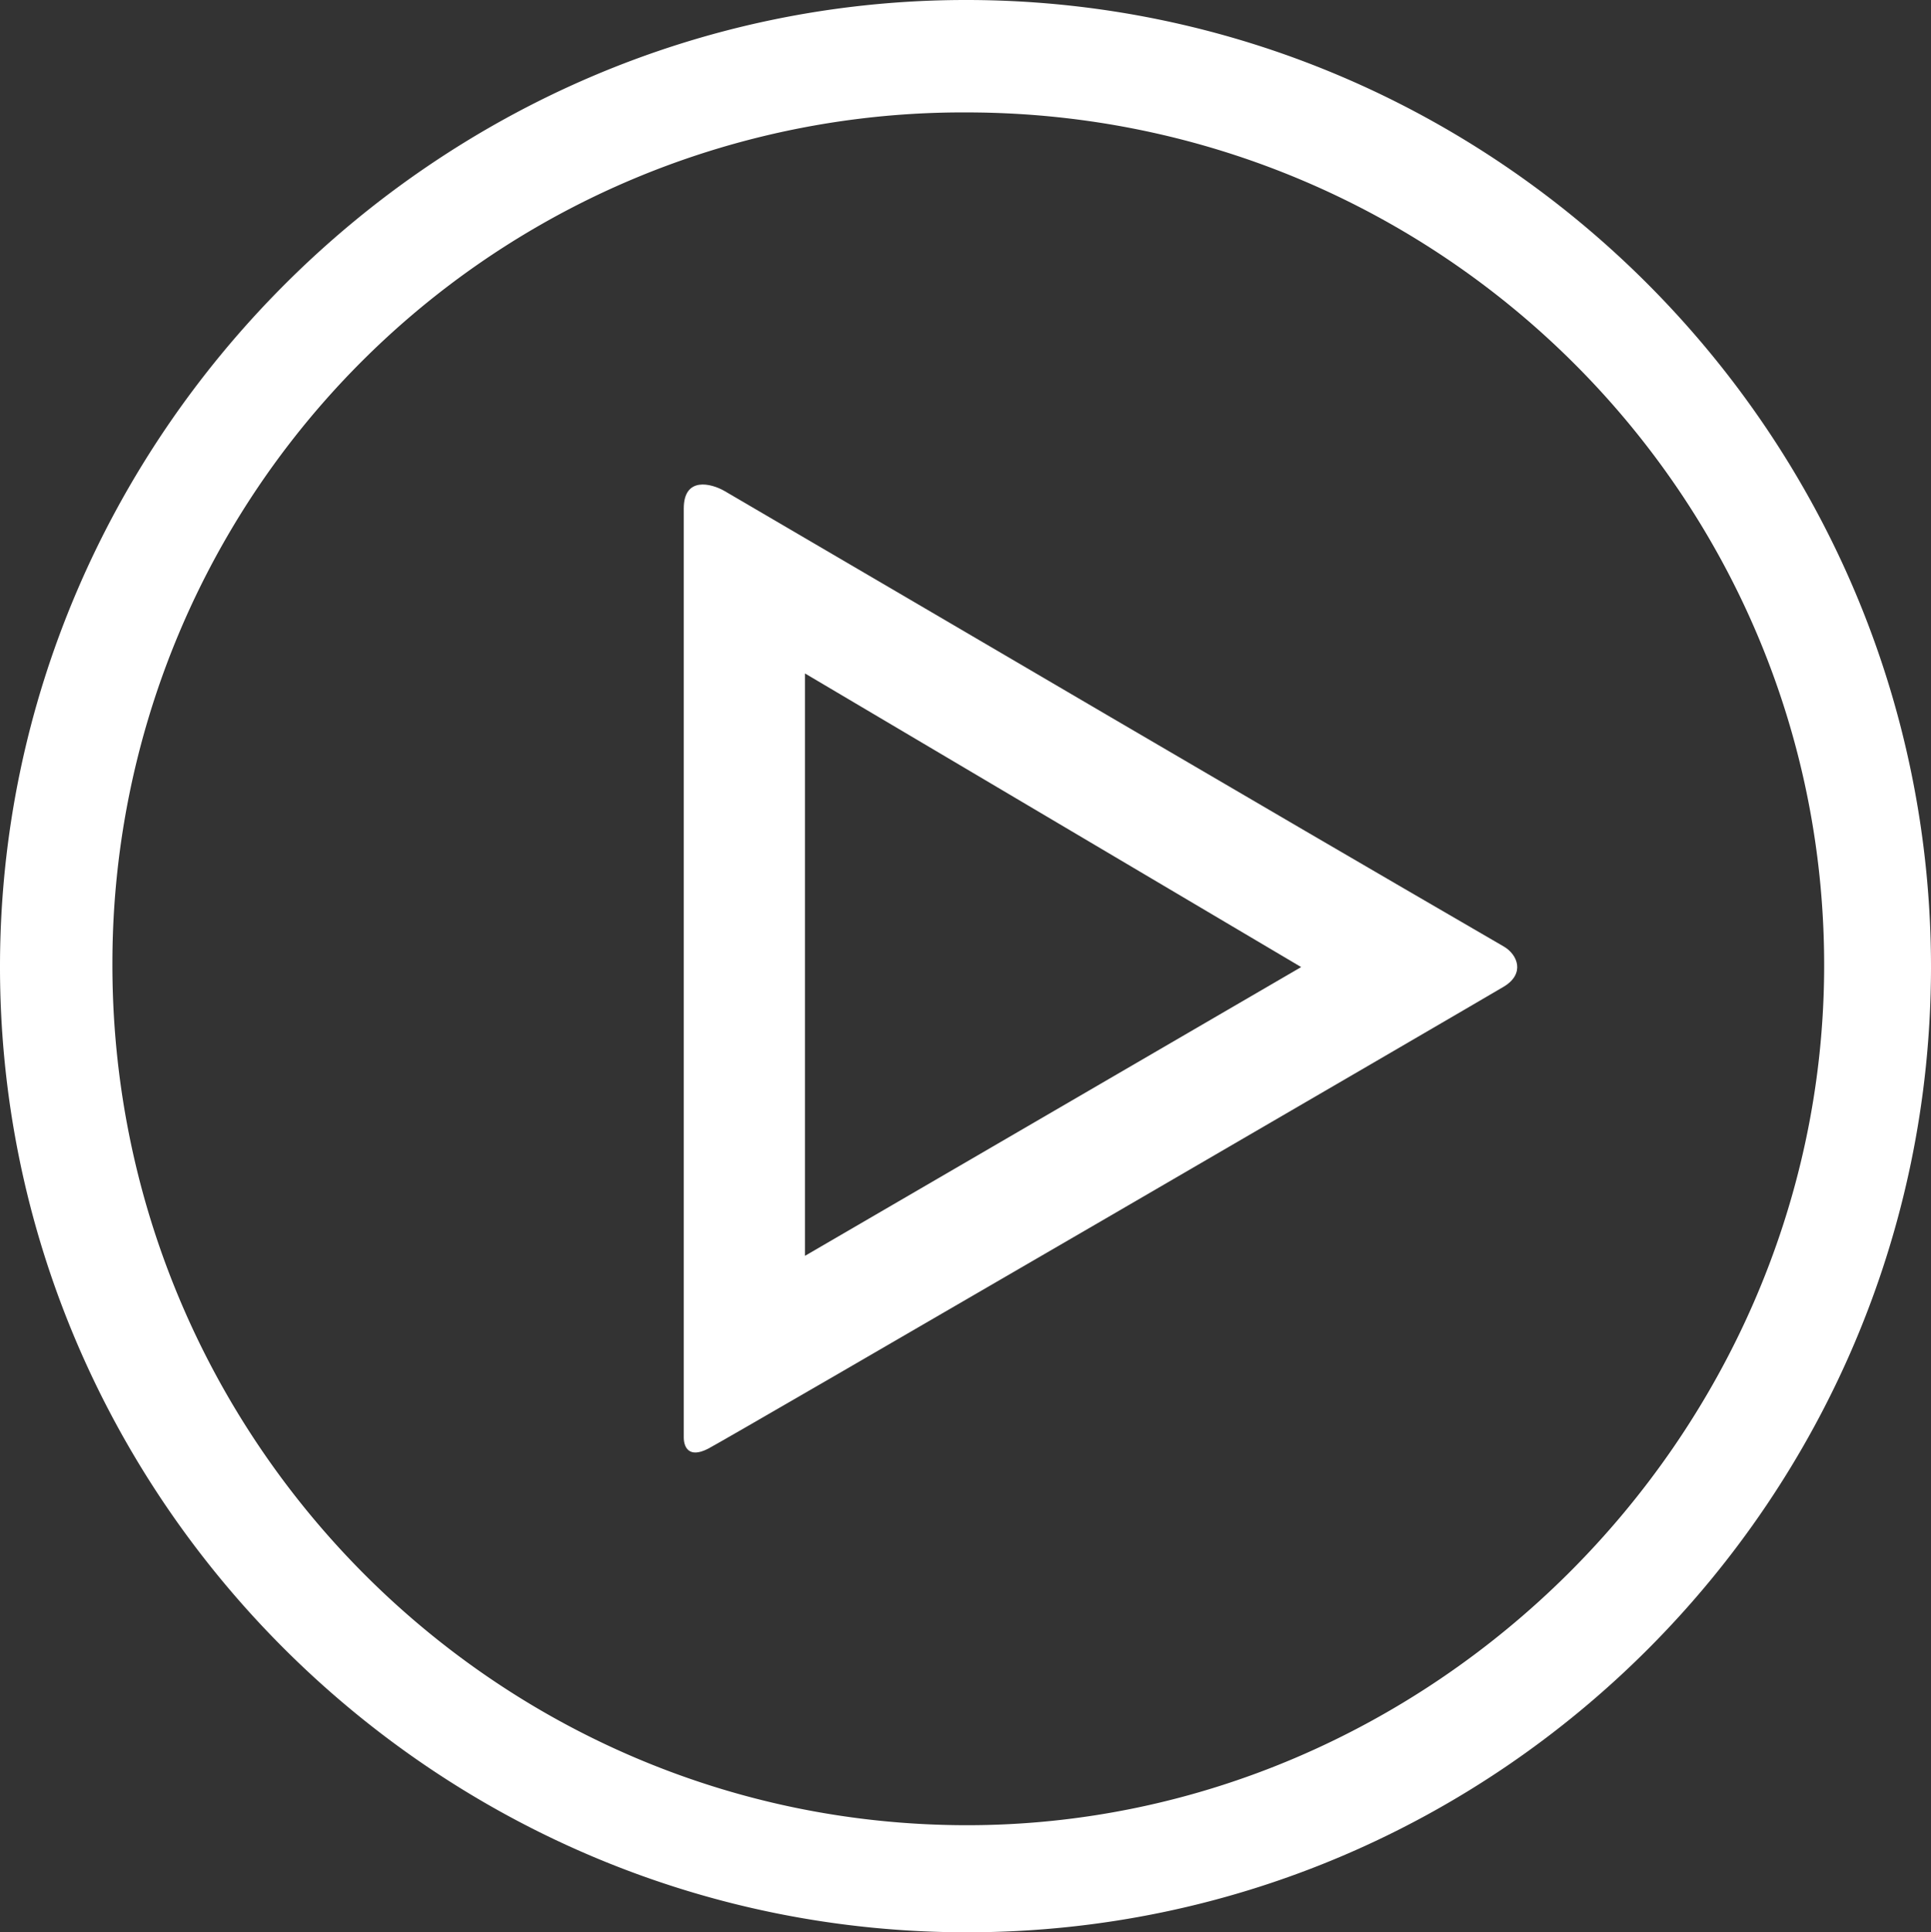
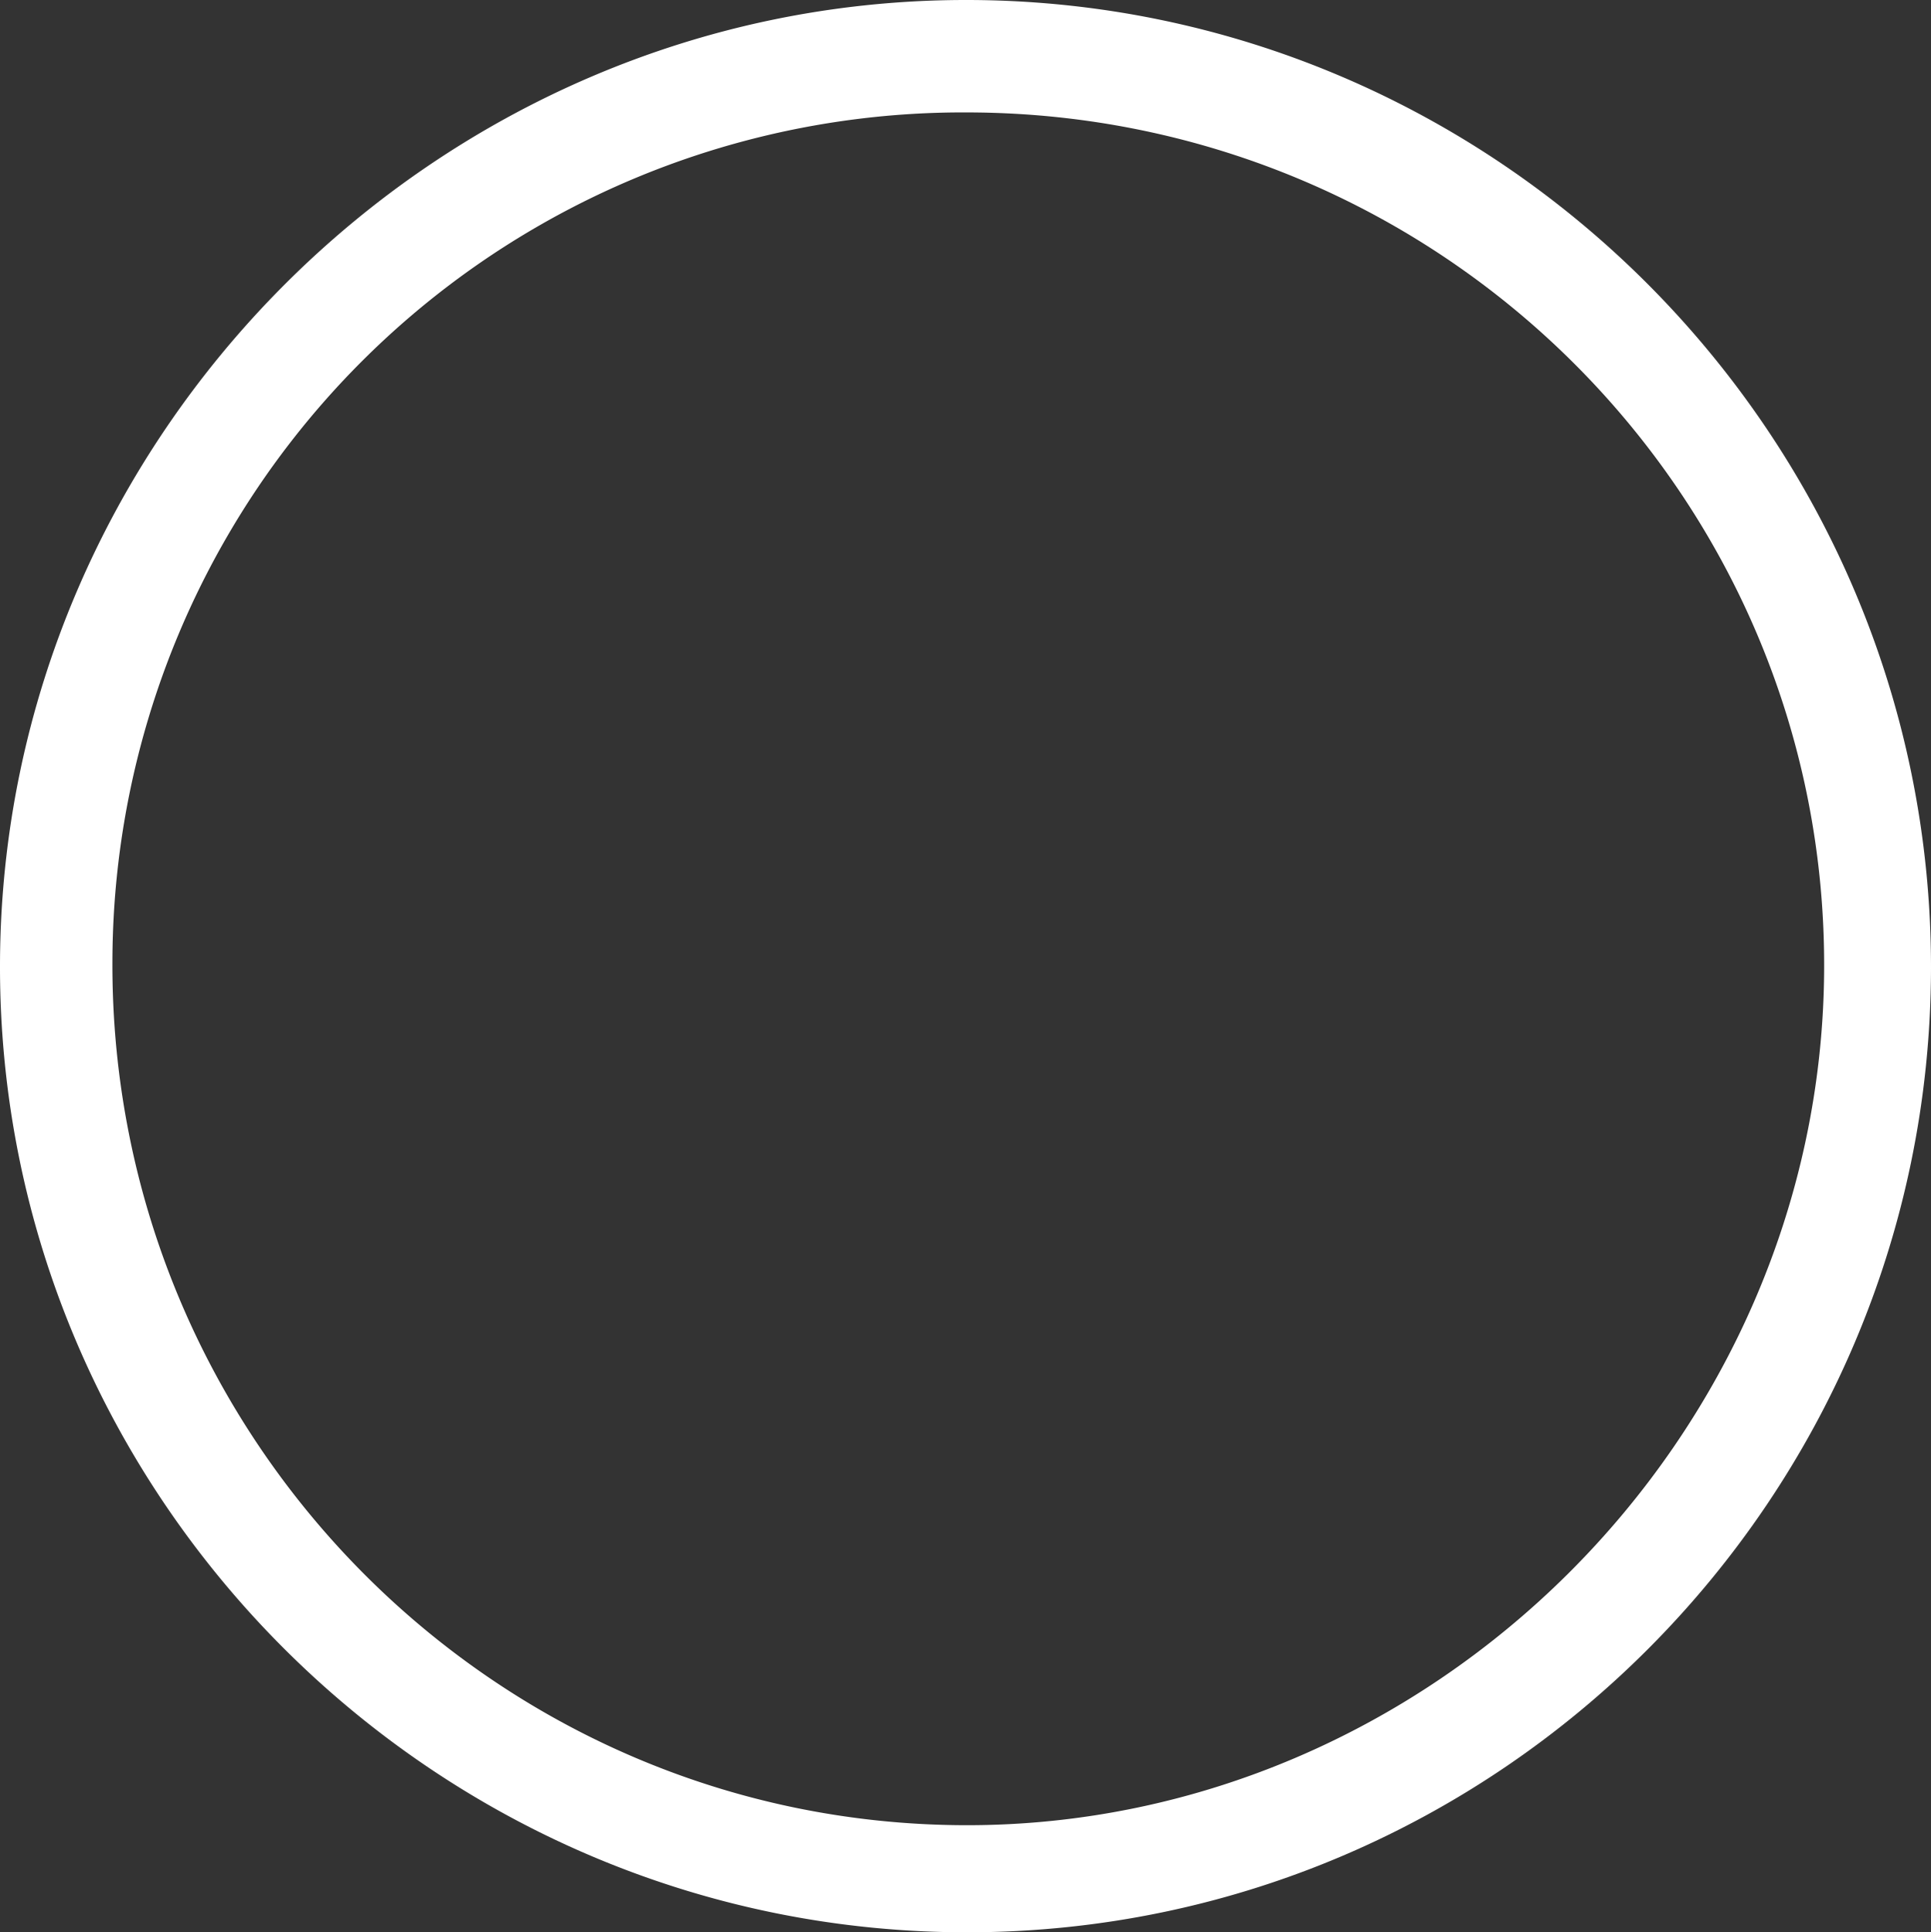
<svg xmlns="http://www.w3.org/2000/svg" viewBox="0 0 199.1 199.21">
  <rect x="0" y="0" width="199.1" height="199.21" fill="#333333" stroke="none" />
  <g fill="#fff">
    <path d="m100 199.21c-55 .16-100.09-44.77-100-99.71.09-54.43 44.88-99.32 99.27-99.5 54.94-.18 99.89 44.77 99.83 99.84-.1 54.64-44.53 99.21-99.1 99.37zm-88.41-100.12c-.21 49 39.29 89 88 89.08 47.93.06 88.08-39.83 88.49-87.92.41-48.79-39.24-88.59-88.32-88.66a87.71 87.71 0 0 0 -88.17 87.5z" />
-     <path d="m70.5 148.2v-95.78c0-3.3 2.81-2.61 4.22-1.79 26.79 15.66 52.68 30.91 80.33 46.95 1.43.83 2.23 2.8 0 4.14s-80 46.59-82.05 47.64-2.5-.27-2.5-1.16zm12.5-18.73 51.16-29.77-51.16-30.27z" />
  </g>
</svg>